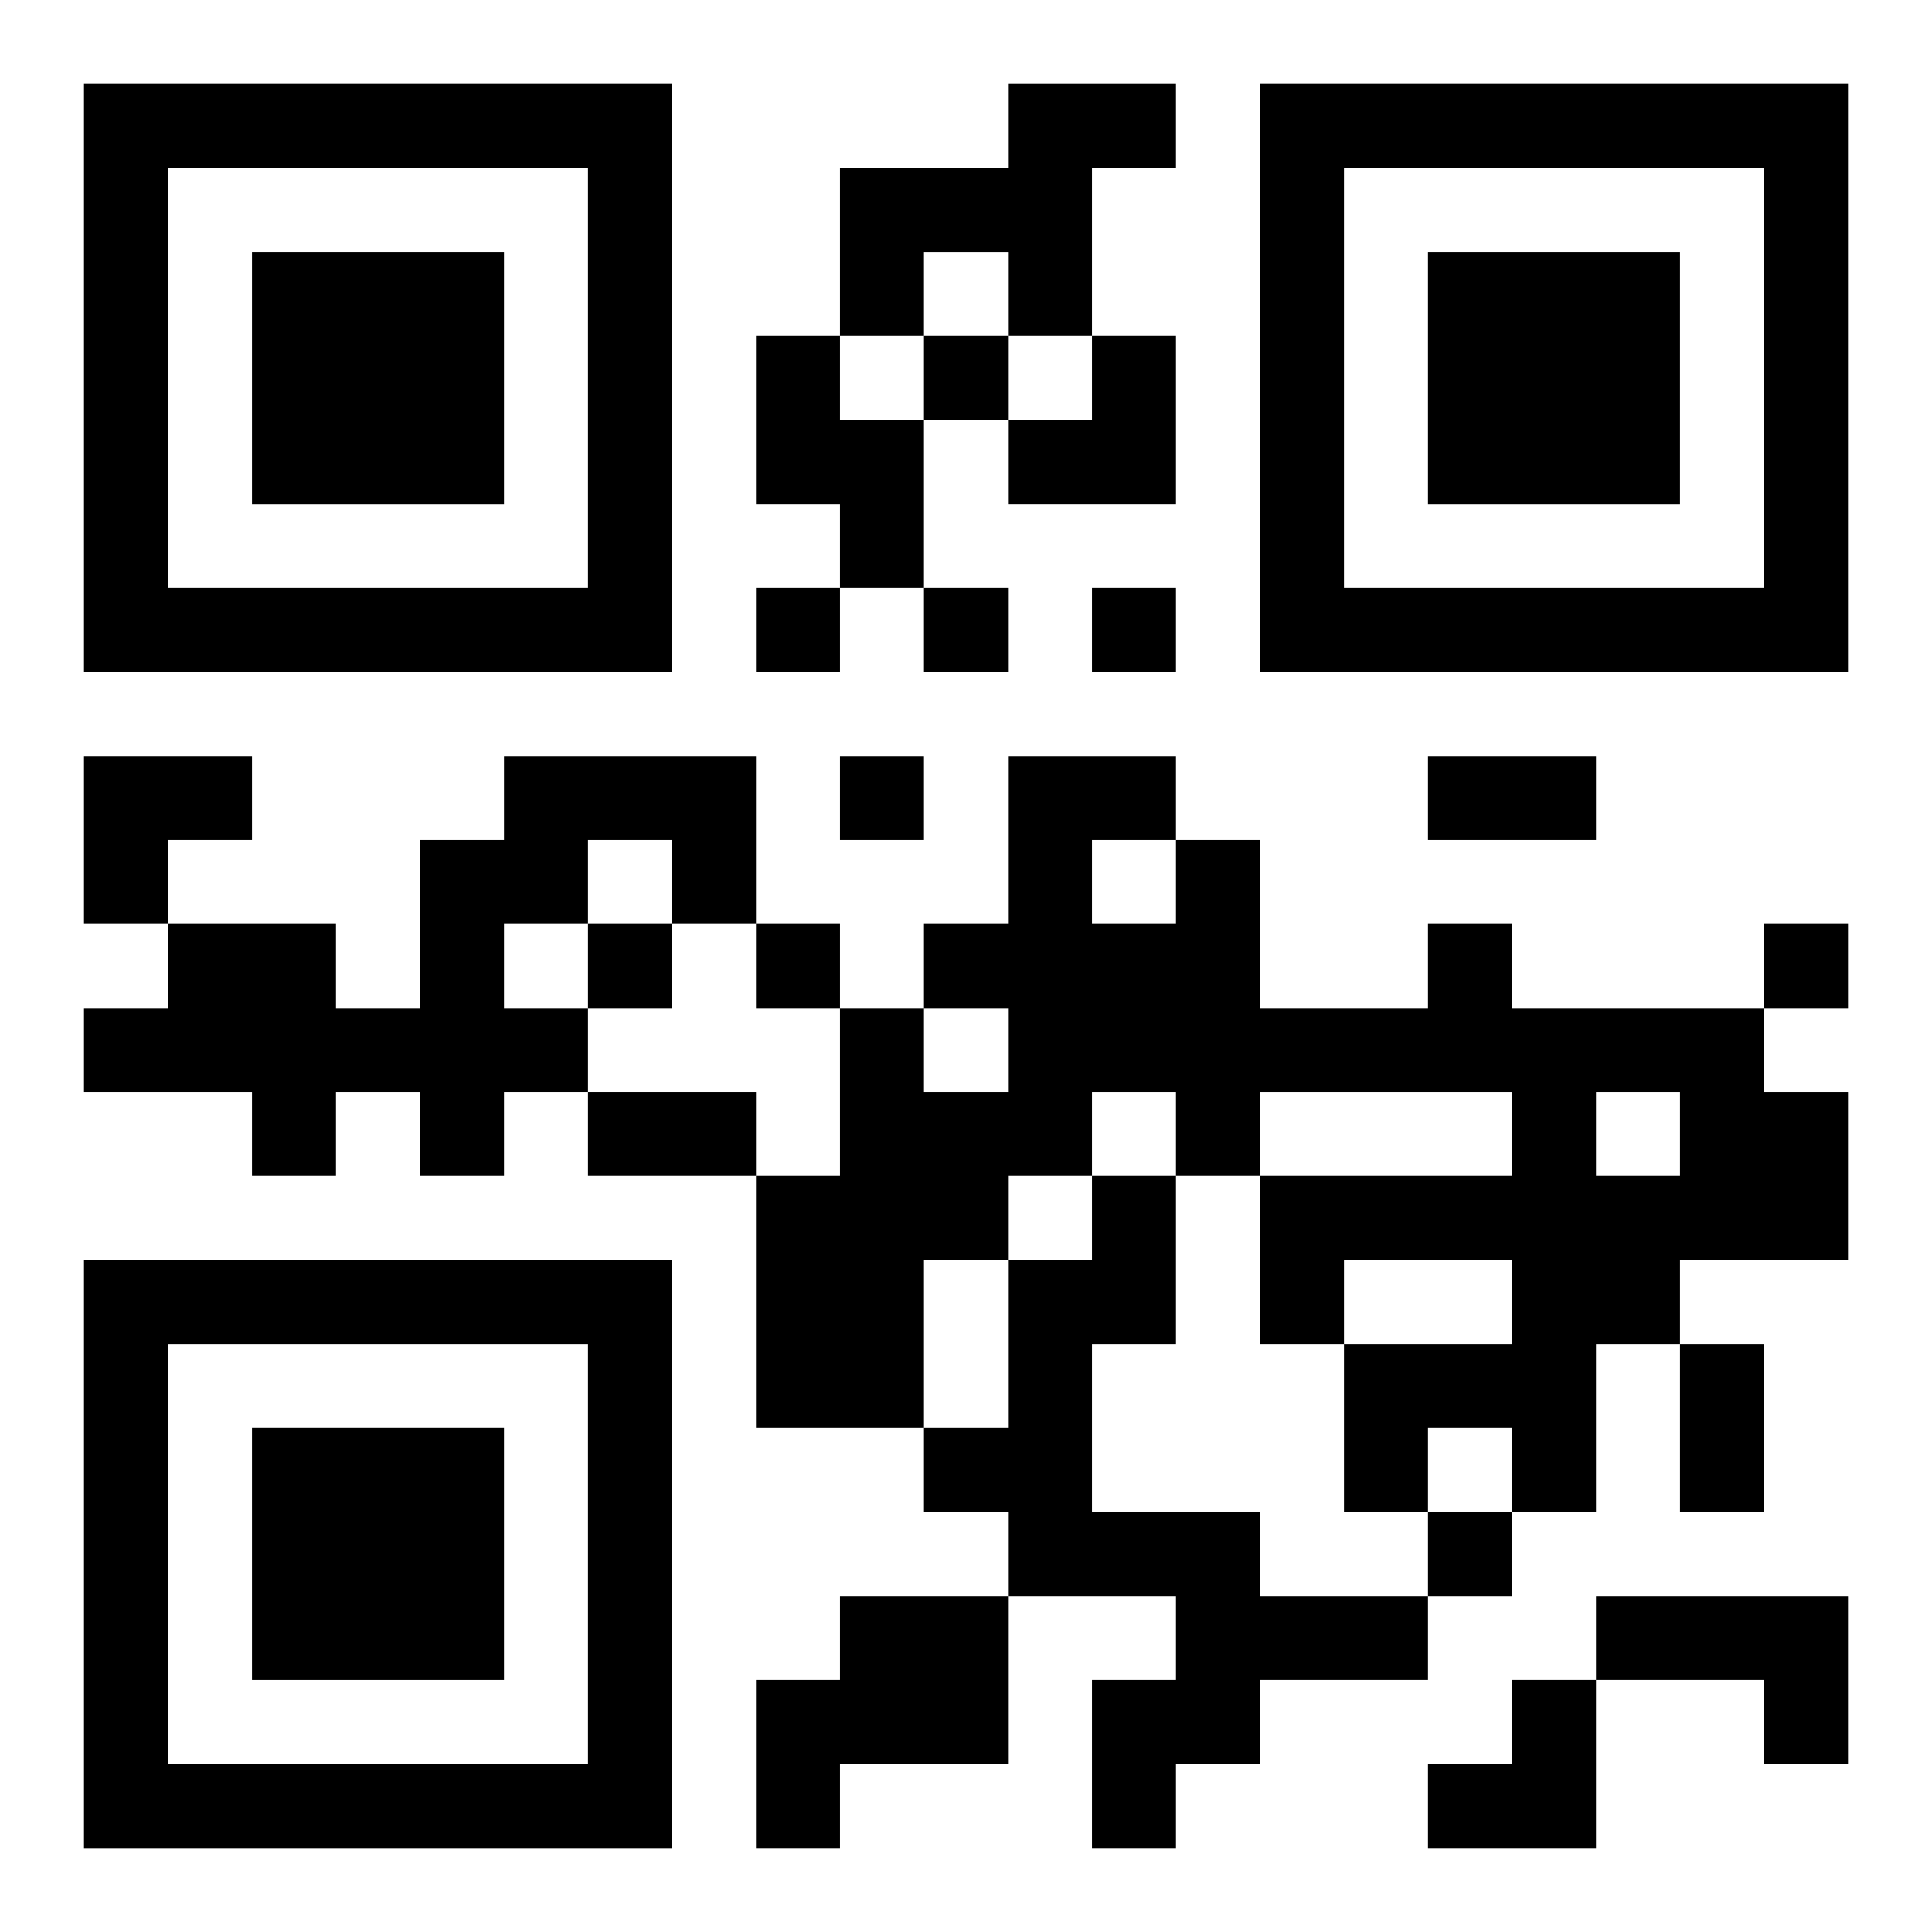
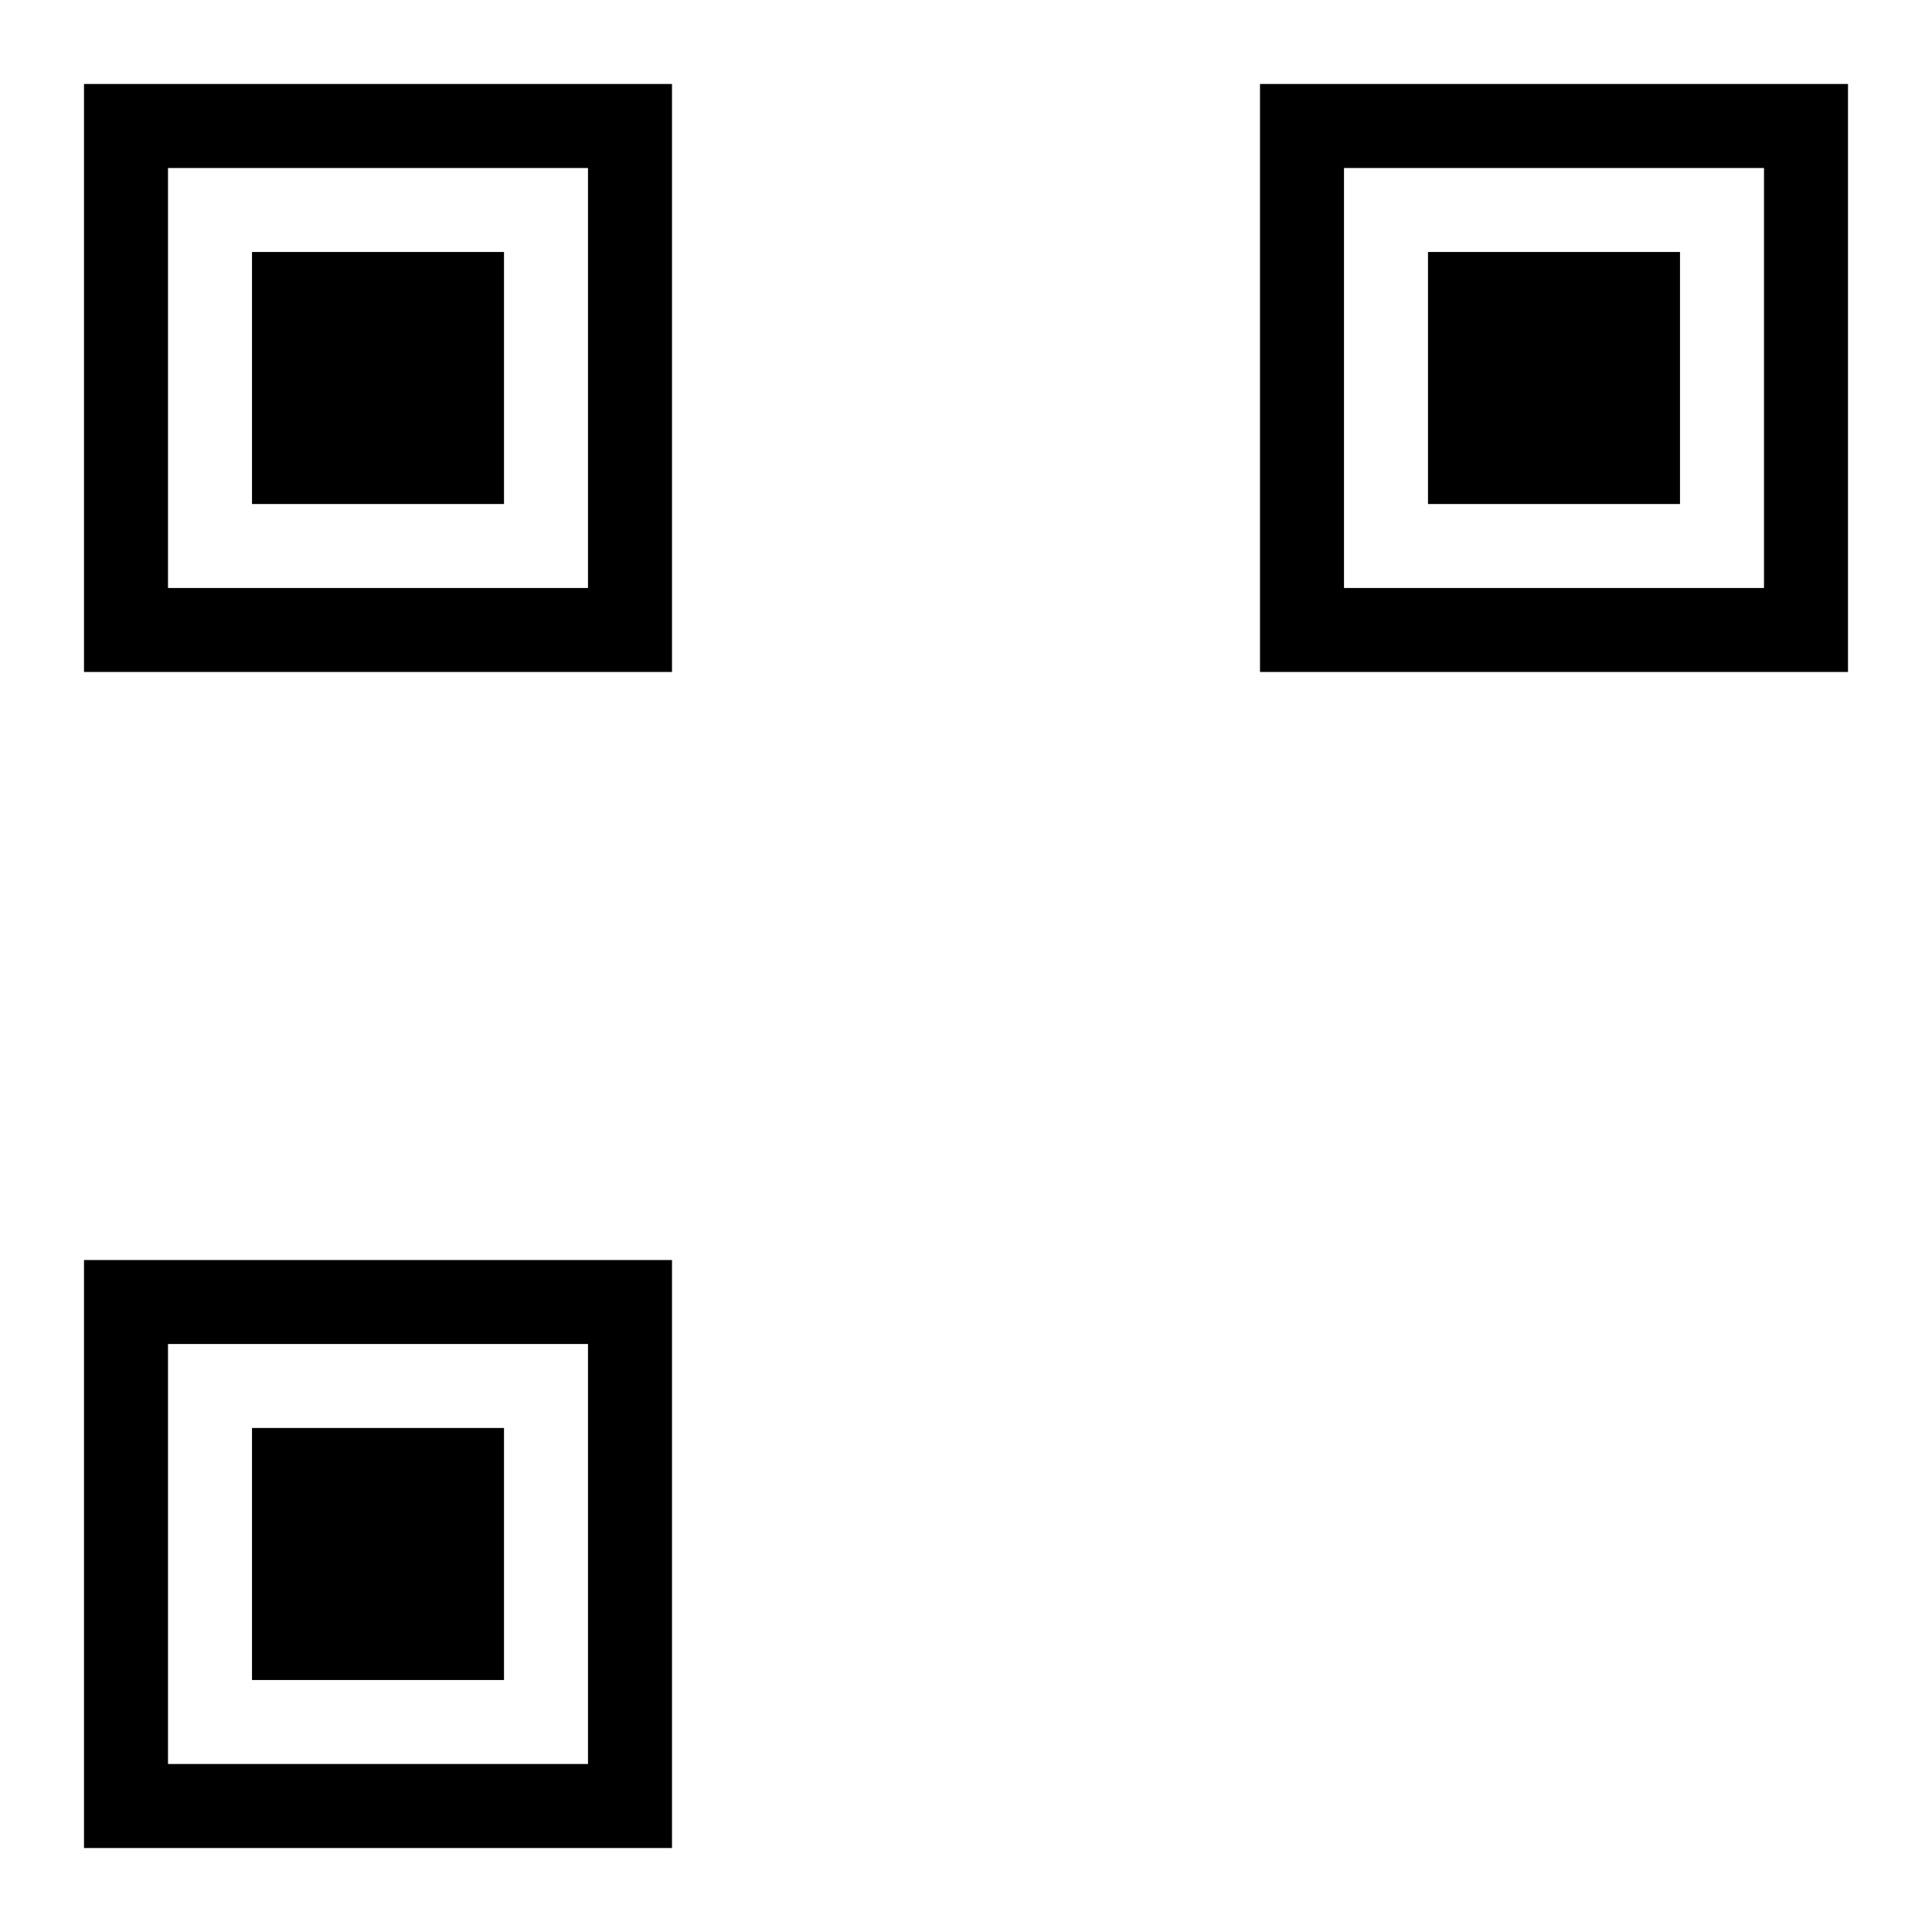
<svg xmlns="http://www.w3.org/2000/svg" xmlns:xlink="http://www.w3.org/1999/xlink" width="250" height="250" baseProfile="full" version="1.1" viewBox="-1 -1 23 23">
  <symbol id="a">
    <path d="m0 7v7h7v-7h-7zm1 1h5v5h-5v-5zm1 1v3h3v-3h-3z" />
  </symbol>
  <use y="-7" xlink:href="#a" />
  <use y="7" xlink:href="#a" />
  <use x="14" y="-7" xlink:href="#a" />
-   <path d="m11 0h2v1h-1v2h-1v-1h-1v1h-1v-2h2v-1m-3 3h1v1h1v2h-1v-1h-1v-2m-3 5h3v2h-1v-1h-1v1h-1v1h1v1h-1v1h-1v-1h-1v1h-1v-1h-2v-1h1v-1h2v1h1v-2h1v-1m11 2h1v1h3v1h1v2h-2v1h-1v2h-1v-1h-1v1h-1v-2h2v-1h-2v1h-1v-2h3v-1h-3v1h-1v-1h-1v1h-1v1h-1v2h-2v-3h1v-2h1v1h1v-1h-1v-1h1v-2h2v1h1v2h2v-1m-4-1v1h1v-1h-1m6 3v1h1v-1h-1m-6 1h1v2h-1v2h2v1h2v1h-2v1h-1v1h-1v-2h1v-1h-2v-1h-1v-1h1v-2h1v-1m-3 5h2v2h-2v1h-1v-2h1v-1m9 0h3v2h-1v-1h-2v-1m-8-15v1h1v-1h-1m-2 3v1h1v-1h-1m2 0v1h1v-1h-1m2 0v1h1v-1h-1m-3 2v1h1v-1h-1m-3 2v1h1v-1h-1m2 0v1h1v-1h-1m12 0v1h1v-1h-1m-4 7v1h1v-1h-1m0-9h2v1h-2v-1m-10 4h2v1h-2v-1m13 3h1v2h-1v-2m-8-12m1 0h1v2h-2v-1h1zm-12 5h2v1h-1v1h-1zm16 11m1 0h1v2h-2v-1h1z" />
</svg>